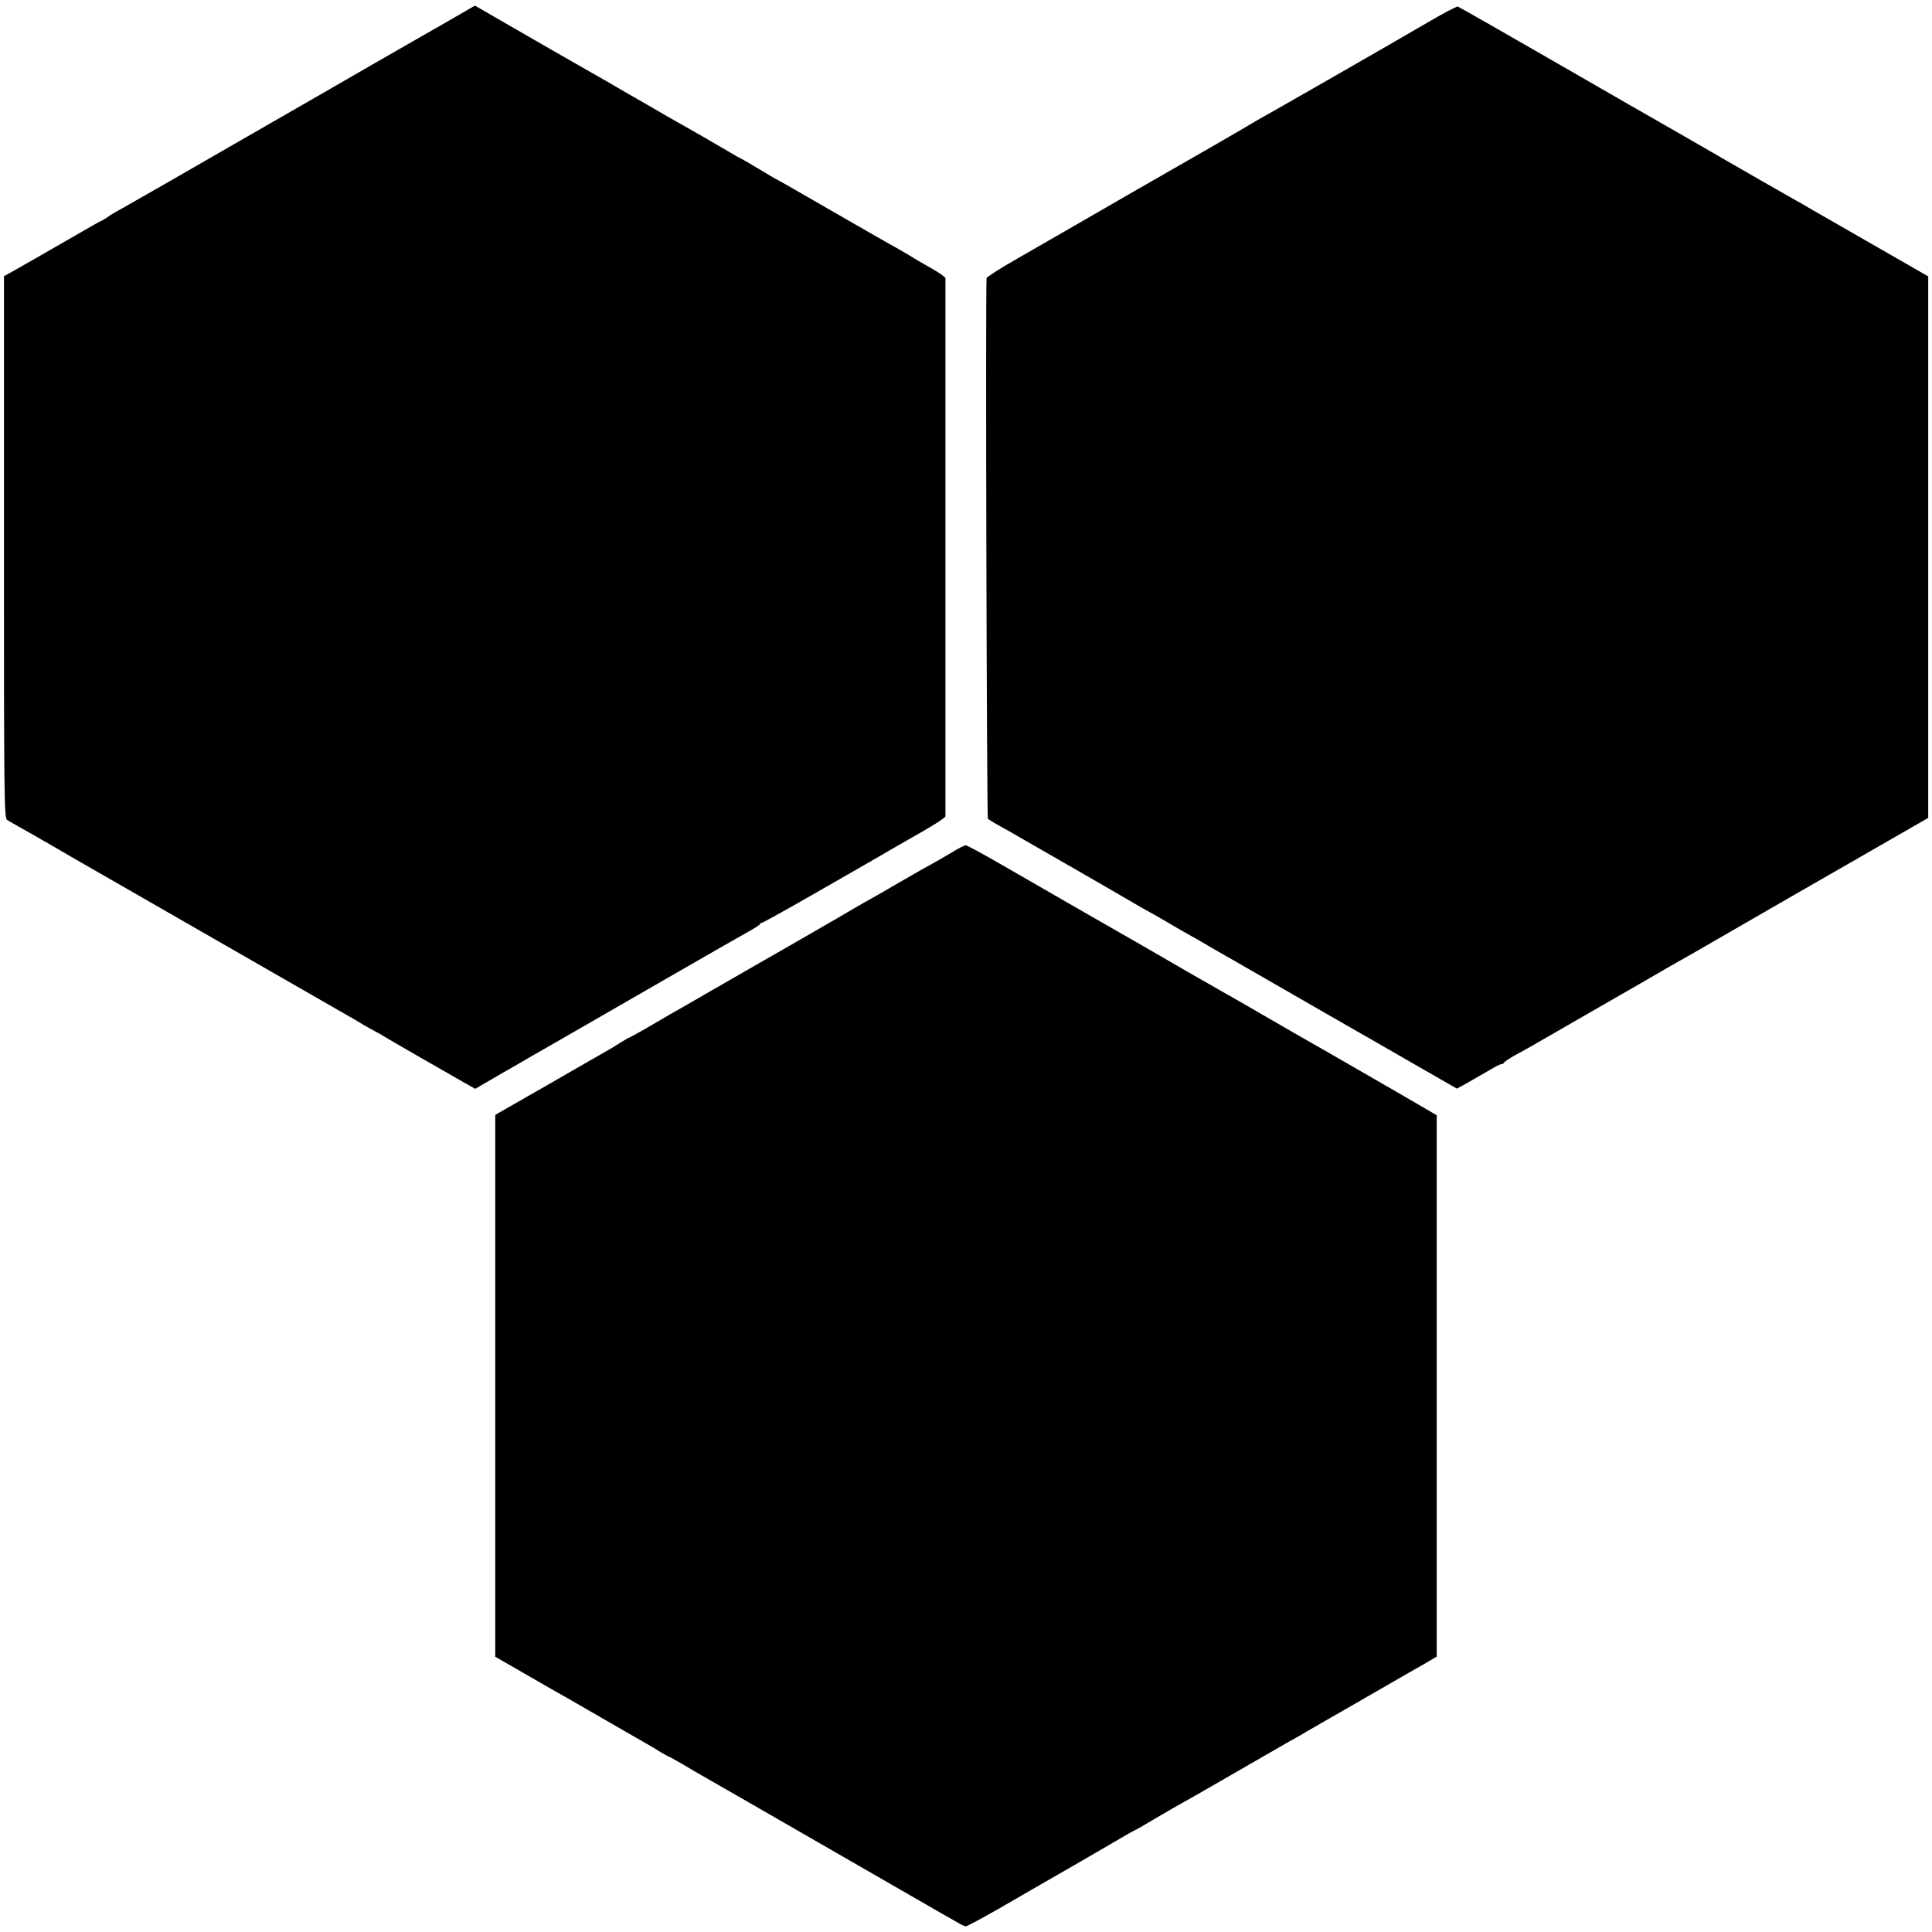
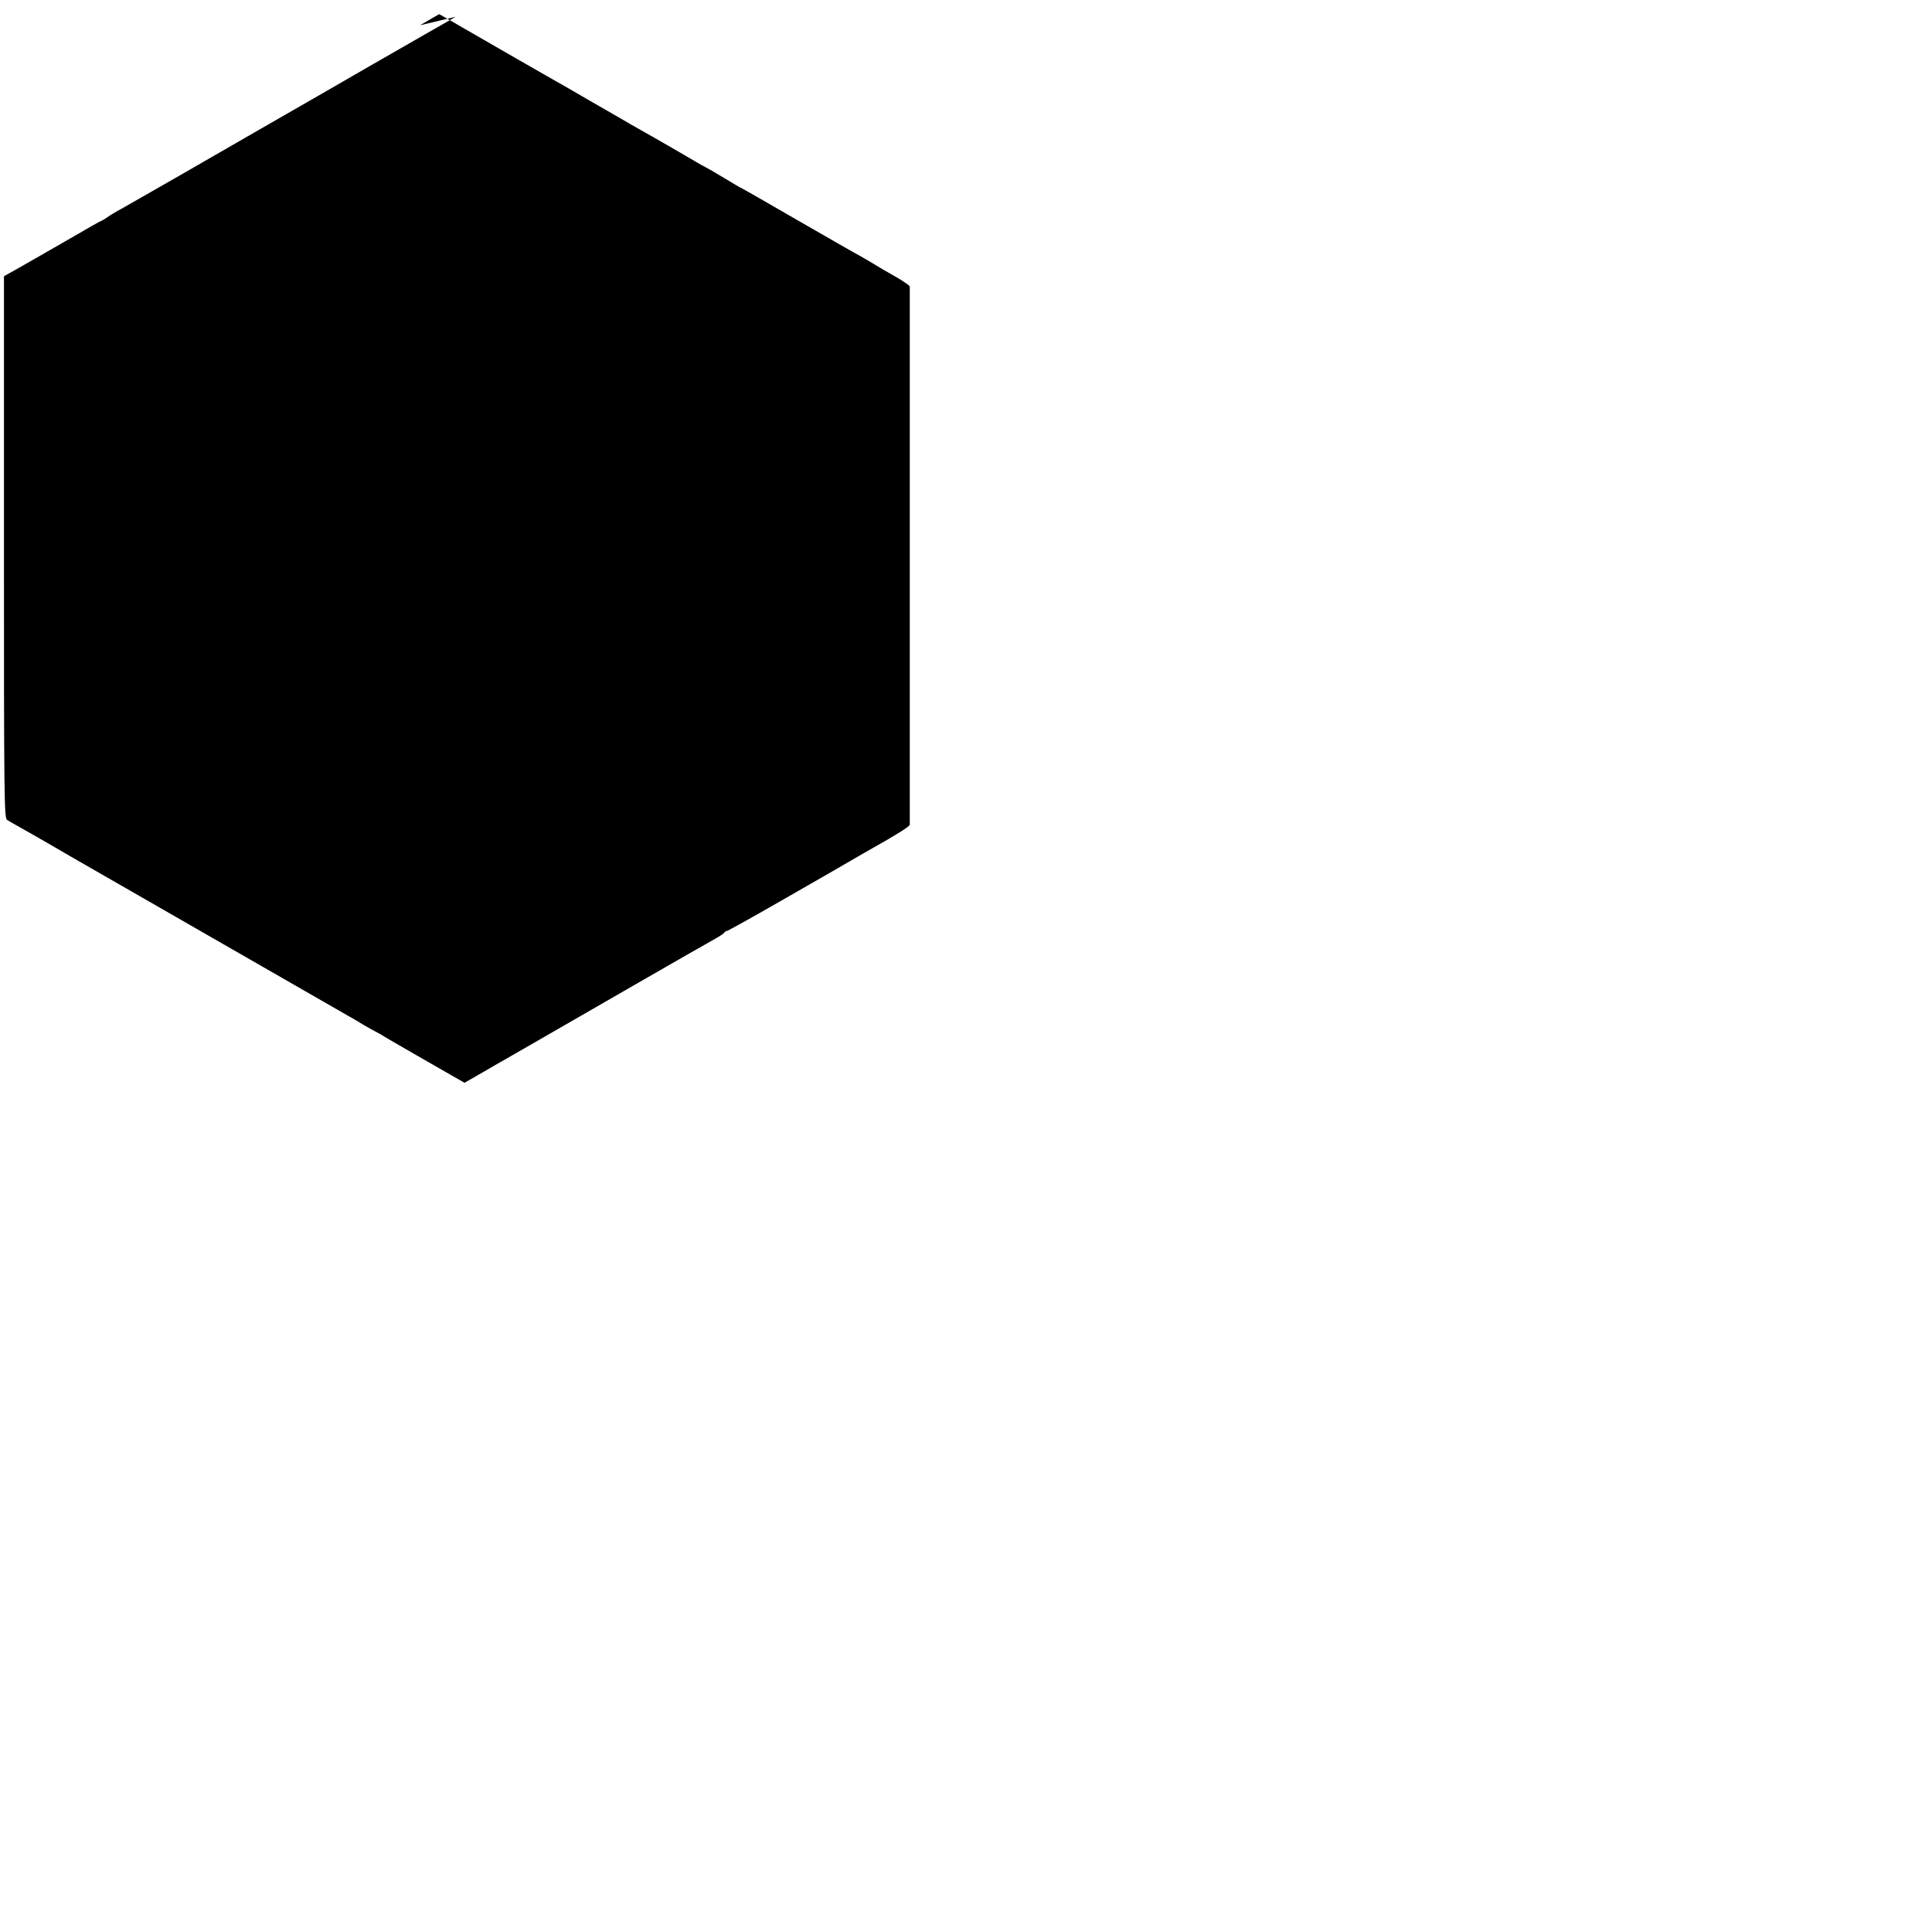
<svg xmlns="http://www.w3.org/2000/svg" version="1.0" width="1024pt" height="1024pt" viewBox="0 0 1024 1024" preserveAspectRatio="xMidYMid meet">
  <g transform="translate(0,1024) scale(0.1,-0.1)" fill="#000000" stroke="none">
-     <path d="M2415 10151 c-55 -32 -120 -69 -145 -83 -25 -14 -164 -94 -310 -178 -146 -84 -386 -223 -535 -308 -148 -85 -371 -214 -495 -285 -124 -71 -250 -143 -280 -160 -30 -16 -67 -38 -82 -49 -14 -10 -28 -18 -30 -18 -3 0 -72 -39 -154 -87 -82 -47 -170 -98 -195 -112 -25 -14 -73 -42 -107 -61 l-61 -34 0 -1436 c0 -1338 1 -1437 17 -1446 9 -6 43 -25 75 -43 32 -18 113 -64 180 -103 67 -39 135 -79 152 -88 16 -9 331 -190 700 -402 369 -212 684 -393 700 -402 17 -9 53 -30 80 -47 28 -16 59 -34 70 -39 11 -6 27 -14 35 -20 15 -10 318 -184 432 -249 l57 -32 132 77 c73 42 147 84 163 94 30 17 201 115 756 435 293 168 302 174 395 226 33 18 62 37 63 41 2 4 8 8 12 8 5 0 127 68 272 151 145 83 279 160 298 171 19 11 64 37 100 58 36 21 81 47 101 58 128 72 199 116 200 126 0 14 0 2838 0 2852 -1 6 -36 30 -78 54 -43 24 -89 51 -103 60 -14 9 -50 30 -80 47 -30 16 -185 105 -343 196 -159 92 -290 167 -292 167 -2 0 -39 22 -82 48 -43 26 -89 53 -103 60 -14 7 -34 18 -45 25 -23 14 -232 135 -288 166 -37 21 -80 45 -139 80 -18 10 -87 50 -153 88 -66 39 -140 81 -165 95 -52 29 -333 191 -503 289 -65 38 -119 69 -120 69 -1 0 -47 -27 -102 -59z" />
-     <path d="M7560 10117 c-85 -49 -227 -132 -315 -182 -88 -51 -235 -135 -326 -187 -91 -52 -192 -110 -225 -128 -32 -18 -63 -36 -69 -40 -8 -6 -388 -225 -520 -300 -16 -9 -147 -84 -290 -167 -143 -82 -333 -192 -422 -243 -90 -51 -163 -98 -164 -104 -6 -102 1 -2860 7 -2866 5 -4 32 -21 59 -36 28 -15 62 -34 77 -43 23 -14 211 -121 273 -157 71 -40 364 -210 389 -225 17 -10 38 -22 46 -26 8 -4 47 -26 85 -48 39 -23 90 -53 115 -67 69 -38 122 -69 155 -89 17 -10 46 -26 65 -37 19 -11 181 -104 360 -207 179 -103 341 -196 360 -207 19 -11 49 -27 65 -37 17 -10 121 -70 233 -134 l204 -117 56 31 c31 18 82 47 113 65 31 19 61 34 67 34 6 0 12 4 14 8 2 5 28 22 58 39 30 16 71 39 90 50 68 39 368 212 570 328 113 66 232 134 265 152 33 19 74 43 92 53 18 10 213 123 435 251 222 127 478 275 571 328 l167 96 0 1435 0 1435 -296 170 c-163 94 -318 182 -343 197 -25 15 -53 31 -61 35 -12 6 -317 181 -370 212 -8 5 -107 62 -220 127 -113 64 -427 245 -698 401 -272 157 -499 286 -505 288 -7 2 -82 -38 -167 -88z" />
-     <path d="M5050 5725 c-30 -18 -75 -44 -100 -58 -25 -13 -111 -62 -192 -109 -80 -47 -152 -88 -160 -92 -7 -3 -29 -16 -48 -27 -19 -12 -156 -91 -305 -177 -148 -85 -358 -205 -465 -267 -107 -62 -211 -122 -230 -132 -19 -11 -75 -44 -123 -72 -49 -28 -91 -51 -93 -51 -2 0 -23 -12 -47 -27 -23 -15 -51 -32 -62 -38 -11 -6 -151 -86 -310 -178 l-290 -166 0 -1436 0 -1436 165 -95 c91 -53 188 -108 215 -123 28 -16 122 -70 210 -121 88 -51 180 -104 205 -118 25 -14 62 -36 82 -49 21 -12 40 -23 42 -23 2 0 37 -19 78 -43 40 -24 93 -55 118 -69 58 -33 410 -235 430 -247 17 -10 776 -447 818 -471 15 -8 48 -27 74 -42 26 -16 51 -28 57 -28 6 0 84 42 174 93 89 52 268 155 397 229 129 75 251 145 270 157 19 11 42 24 50 28 8 3 47 25 85 48 39 23 95 56 125 73 30 16 170 96 310 177 140 81 275 159 300 173 25 13 72 40 105 60 33 19 74 42 90 52 17 9 120 69 230 132 110 64 223 128 250 144 28 15 64 36 80 46 l30 18 0 1434 0 1435 -180 105 c-99 57 -272 157 -385 222 -113 64 -272 156 -355 204 -82 48 -170 98 -195 112 -25 14 -119 68 -210 120 -91 53 -181 105 -200 116 -48 27 -600 344 -797 458 -90 52 -168 94 -175 94 -7 -1 -38 -16 -68 -35z" />
+     <path d="M2415 10151 c-55 -32 -120 -69 -145 -83 -25 -14 -164 -94 -310 -178 -146 -84 -386 -223 -535 -308 -148 -85 -371 -214 -495 -285 -124 -71 -250 -143 -280 -160 -30 -16 -67 -38 -82 -49 -14 -10 -28 -18 -30 -18 -3 0 -72 -39 -154 -87 -82 -47 -170 -98 -195 -112 -25 -14 -73 -42 -107 -61 l-61 -34 0 -1436 c0 -1338 1 -1437 17 -1446 9 -6 43 -25 75 -43 32 -18 113 -64 180 -103 67 -39 135 -79 152 -88 16 -9 331 -190 700 -402 369 -212 684 -393 700 -402 17 -9 53 -30 80 -47 28 -16 59 -34 70 -39 11 -6 27 -14 35 -20 15 -10 318 -184 432 -249 c73 42 147 84 163 94 30 17 201 115 756 435 293 168 302 174 395 226 33 18 62 37 63 41 2 4 8 8 12 8 5 0 127 68 272 151 145 83 279 160 298 171 19 11 64 37 100 58 36 21 81 47 101 58 128 72 199 116 200 126 0 14 0 2838 0 2852 -1 6 -36 30 -78 54 -43 24 -89 51 -103 60 -14 9 -50 30 -80 47 -30 16 -185 105 -343 196 -159 92 -290 167 -292 167 -2 0 -39 22 -82 48 -43 26 -89 53 -103 60 -14 7 -34 18 -45 25 -23 14 -232 135 -288 166 -37 21 -80 45 -139 80 -18 10 -87 50 -153 88 -66 39 -140 81 -165 95 -52 29 -333 191 -503 289 -65 38 -119 69 -120 69 -1 0 -47 -27 -102 -59z" />
  </g>
</svg>